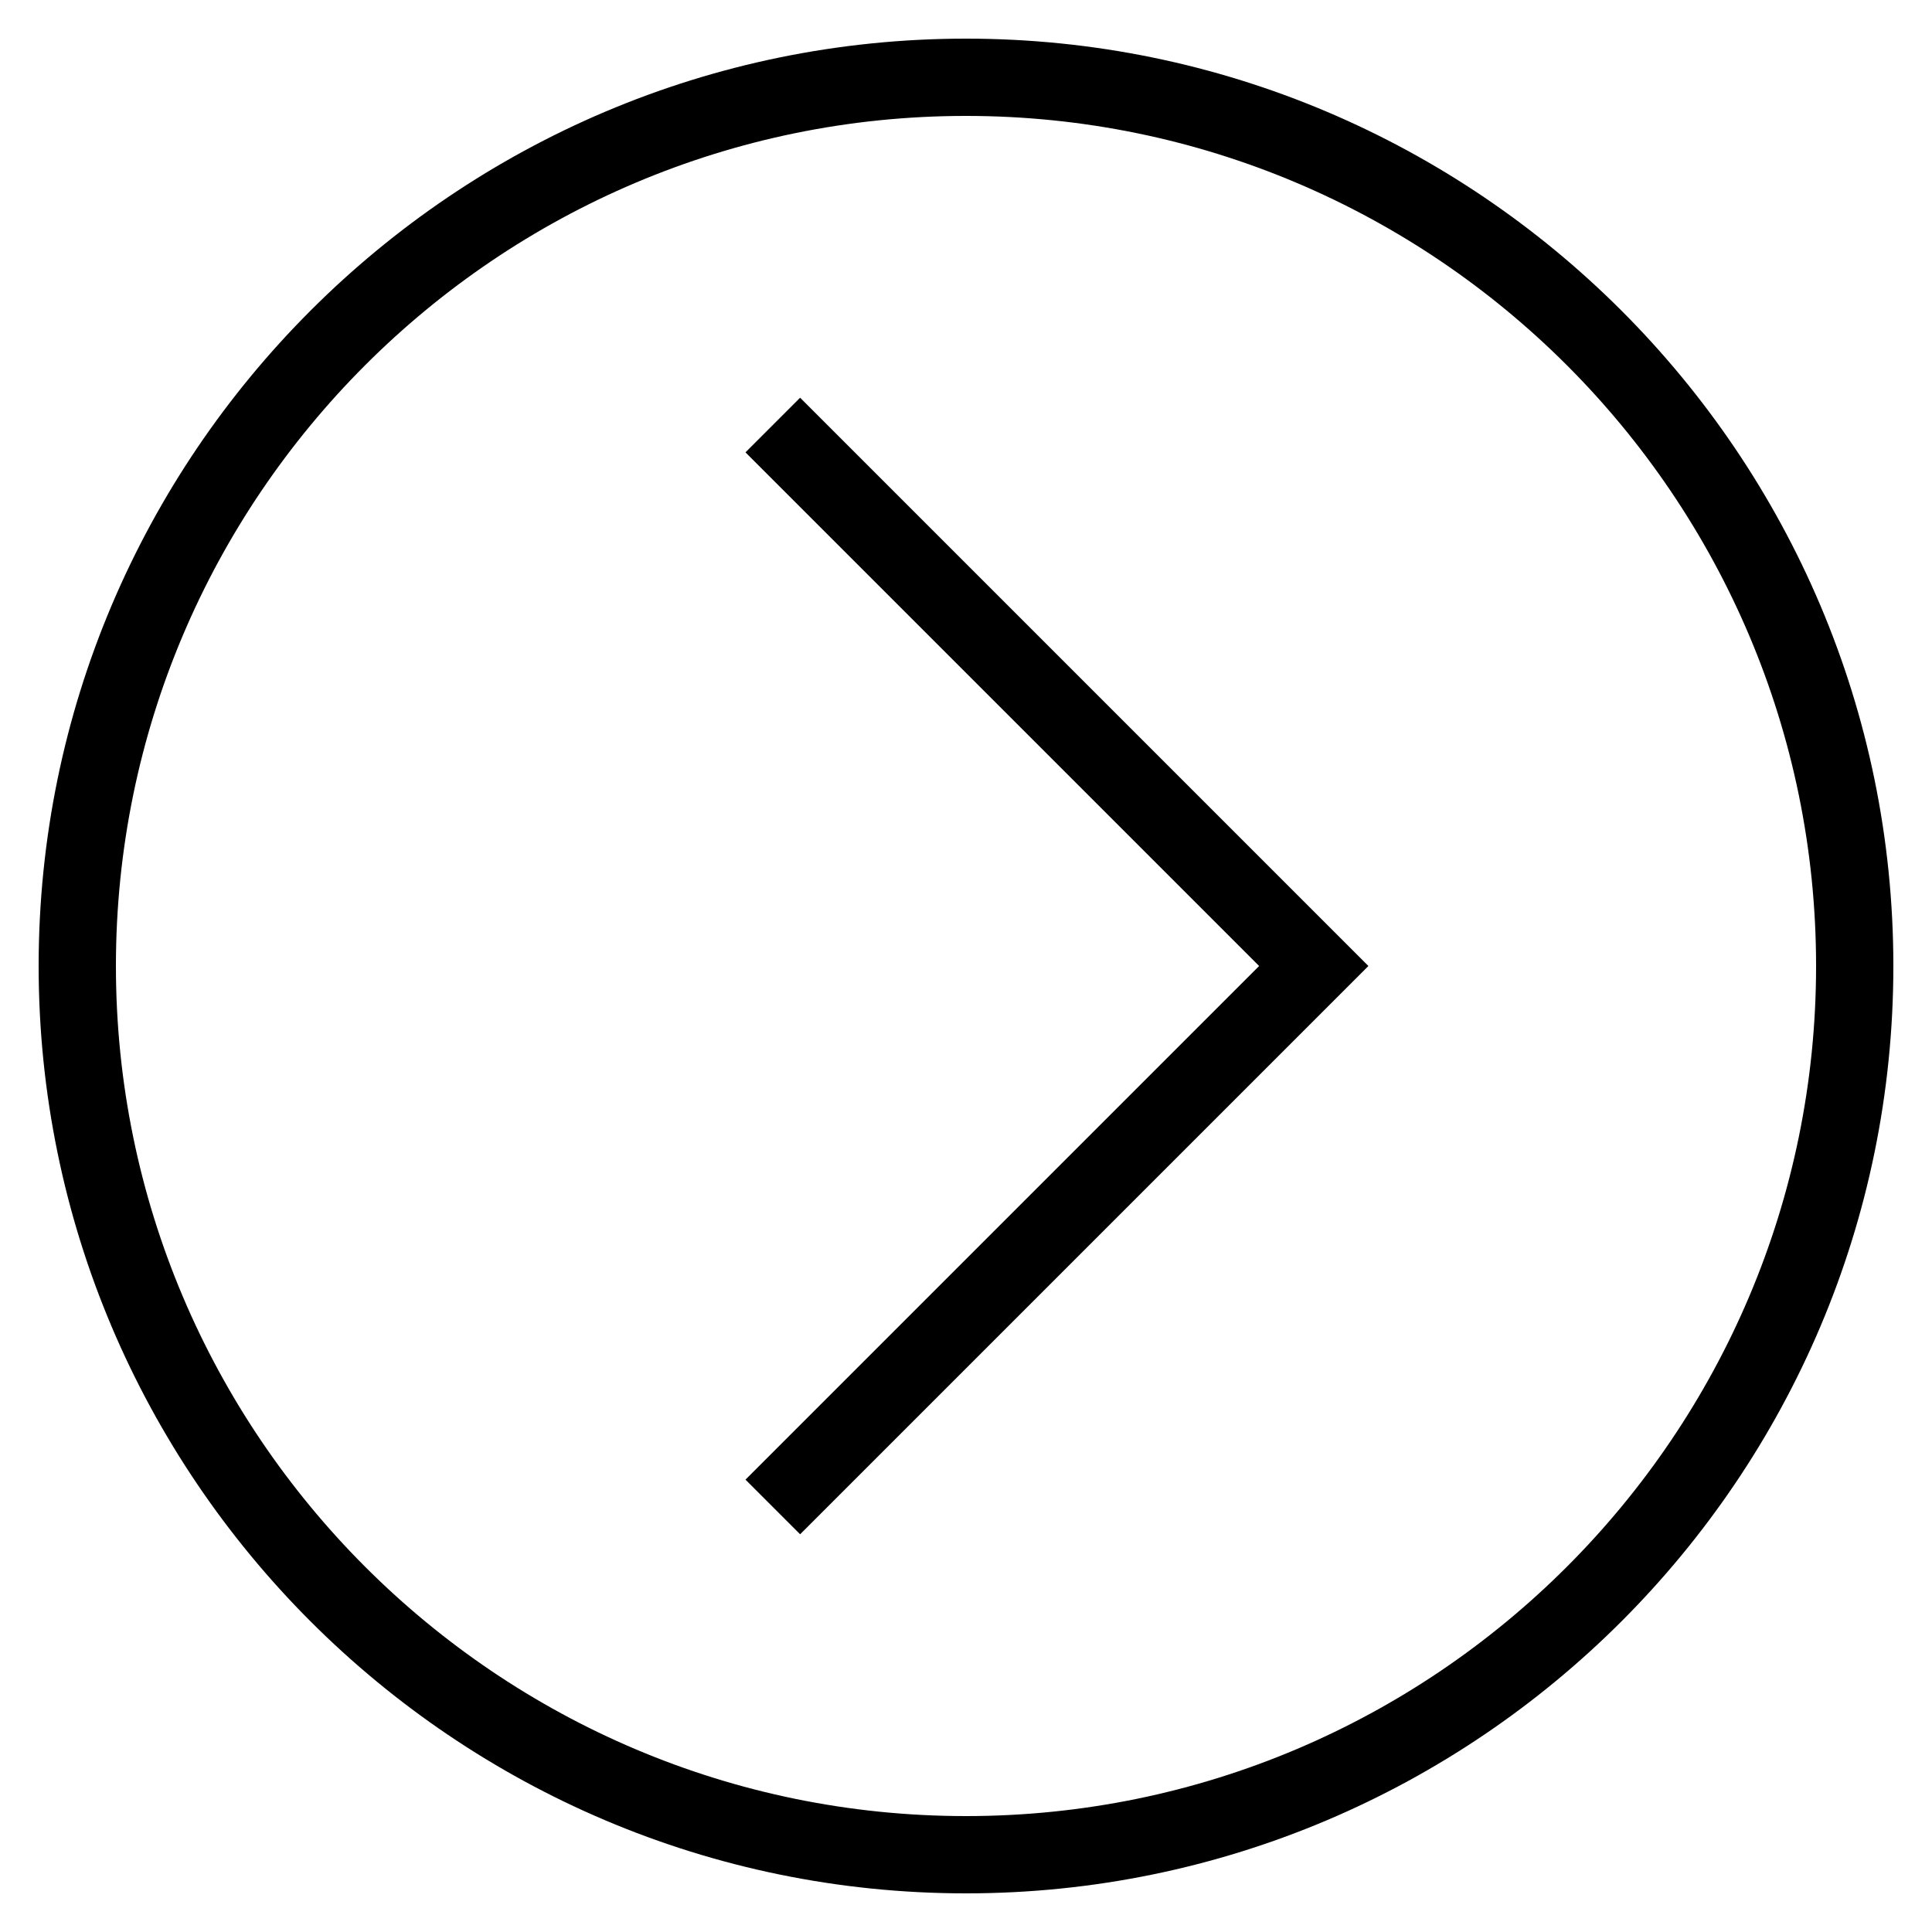
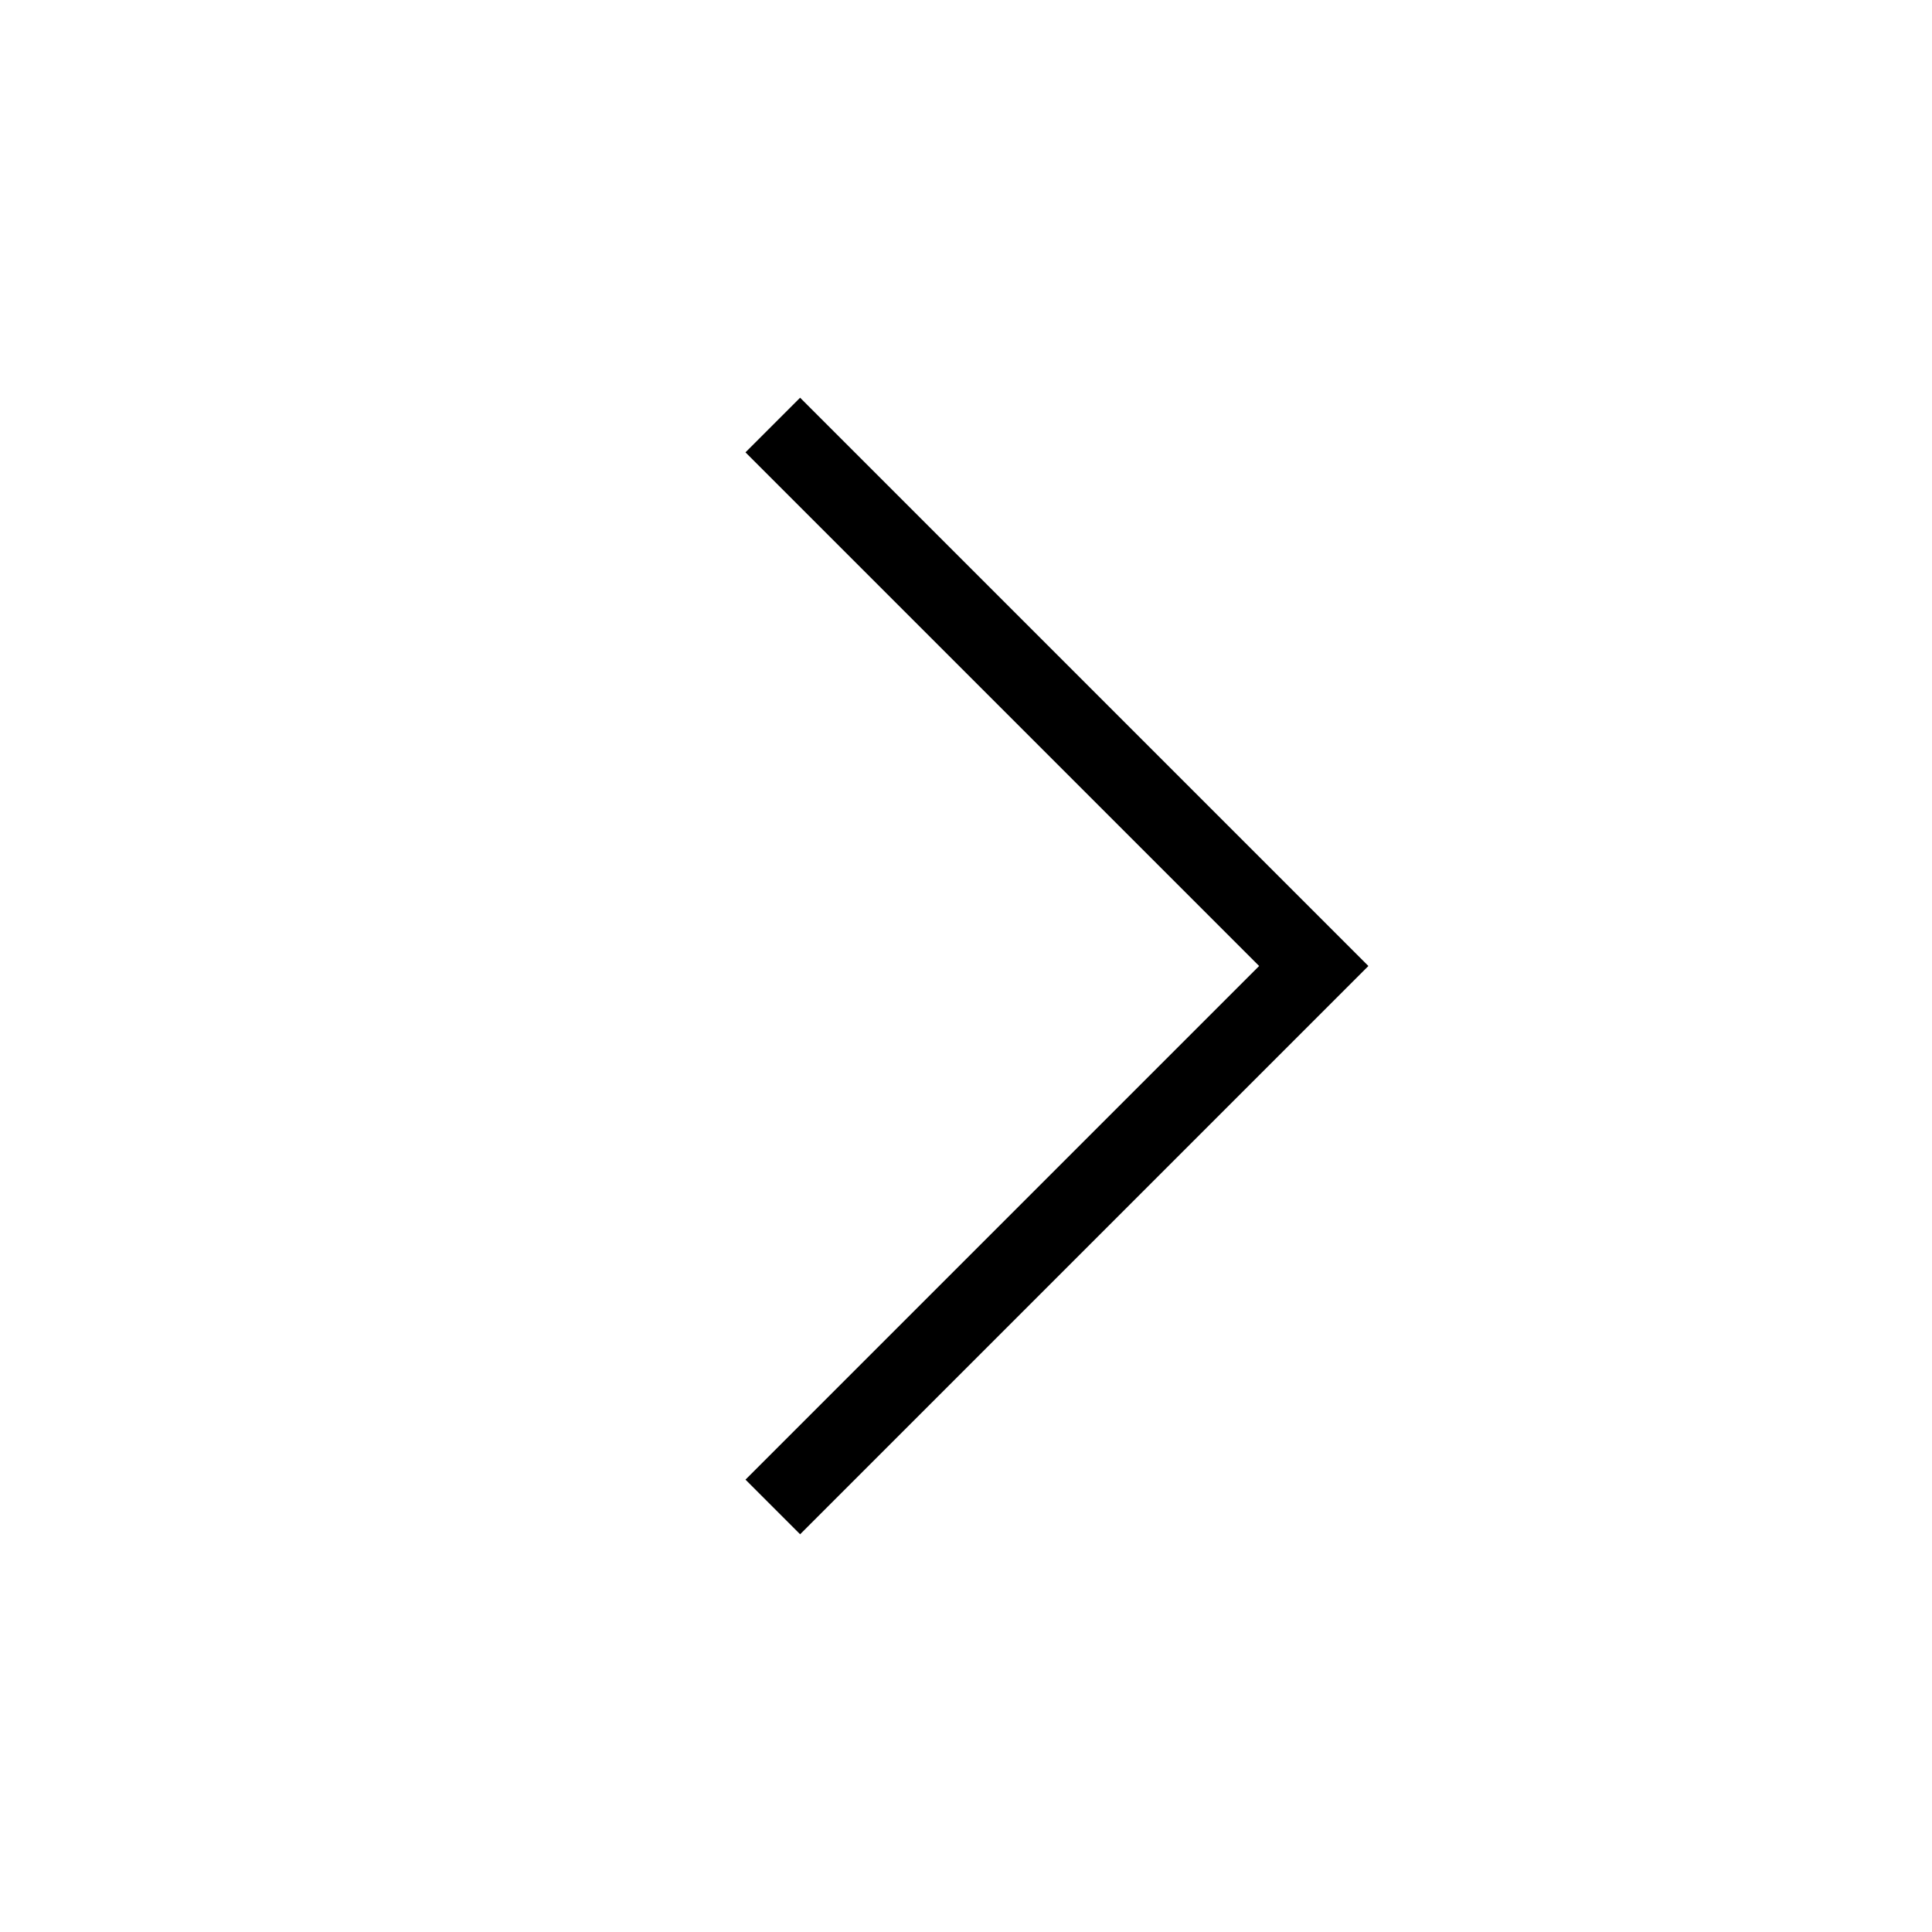
<svg xmlns="http://www.w3.org/2000/svg" width="50" height="50" viewBox="0 0 50 50" fill="none">
-   <path d="M25 1C38.233 1 49 11.767 49 25C49 38.233 38.233 49 25 49C11.767 49 1 38.233 1 25C1 11.767 11.767 1 25 1ZM25 47C37.131 47 47 37.131 47 25C47 12.869 37.131 3 25 3C12.869 3 3 12.869 3 25C3 37.131 12.869 47 25 47Z" fill="black" />
-   <path d="M20.707 10.293L35.414 25L20.707 39.707L19.293 38.293L32.586 25L19.293 11.707L20.707 10.293Z" fill="black" />
+   <path d="M20.707 10.293L35.414 25L20.707 39.707L19.293 38.293L32.586 25L19.293 11.707Z" fill="black" />
</svg>